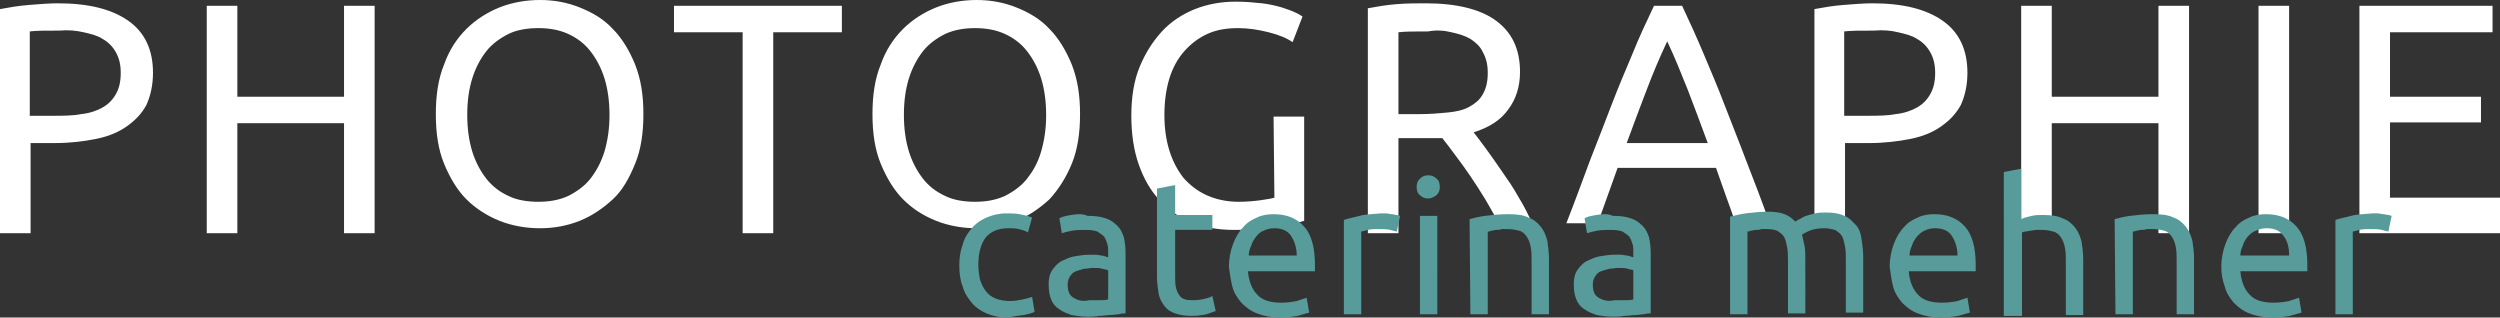
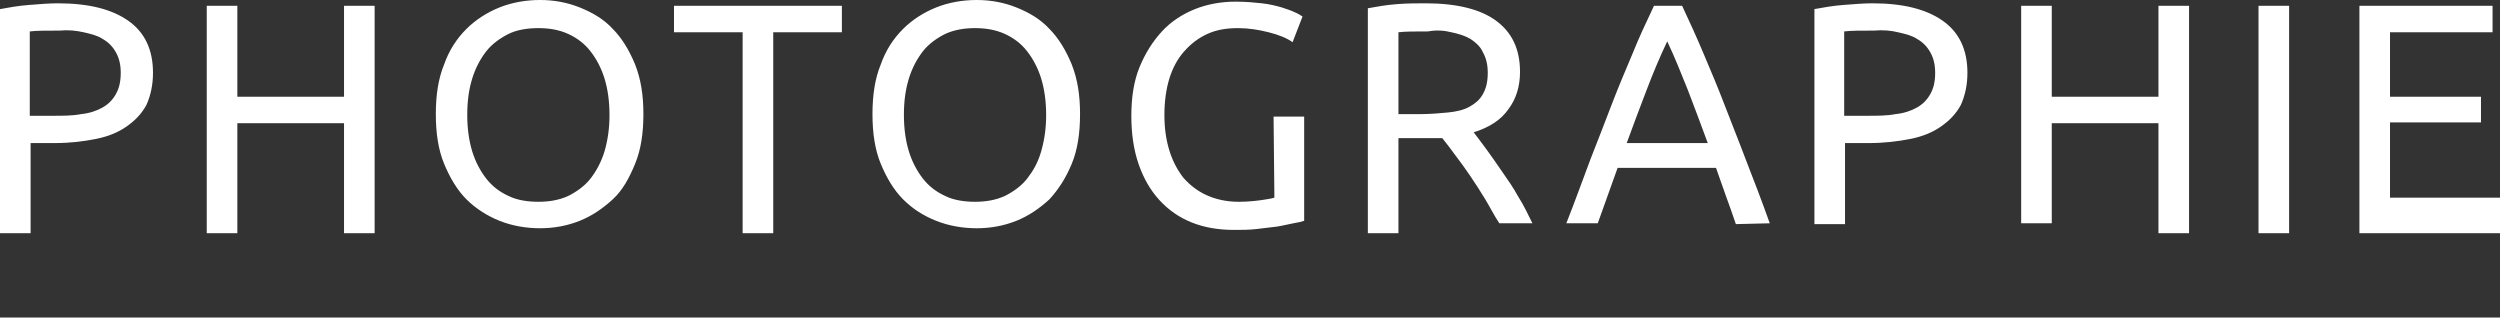
<svg xmlns="http://www.w3.org/2000/svg" xmlns:ns1="http://www.inkscape.org/namespaces/inkscape" xmlns:ns2="http://sodipodi.sourceforge.net/DTD/sodipodi-0.dtd" version="1.1" id="Ebene_1" x="0px" y="0px" viewBox="0 0 302.3 38.4" xml:space="preserve" ns1:version="0.48.3.1 r9886" width="100%" height="100%" ns2:docname="1logo-tuerkis.svg">
  <rect x="0" y="0" width="302.3" height="38.4" fill="#333333" stroke="none" />
  <defs id="defs15" />
  <ns2:namedview pagecolor="#ffffff" bordercolor="#666666" borderopacity="1" objecttolerance="10" gridtolerance="10" guidetolerance="10" ns1:pageopacity="0" ns1:pageshadow="2" ns1:window-width="1680" ns1:window-height="974" id="namedview13" showgrid="false" fit-margin-top="0" fit-margin-left="0" fit-margin-right="0" fit-margin-bottom="0" ns1:zoom="1.1654011" ns1:cx="44.11983" ns1:cy="17.050002" ns1:window-x="0" ns1:window-y="24" ns1:window-maximized="1" ns1:current-layer="Ebene_1" ns1:showpageshadow="false" />
  <style type="text/css" id="style3">
	.st0{fill:#FFFFFF;}
	.st1{fill:#579C9A;}
</style>
  <g id="g5" transform="translate(-0.5,0.2)">
    <path class="st0" d="m 302.8,28 v -4.3 h -13.3 v -9.1 h 11 v -3.1 h -11 V 3.7 h 12.4 V 0.5 H 285.8 V 28 h 17 z m -29.2,0 h 3.7 V 0.5 h -3.7 V 28 z M 261.5,11.5 h -12.9 v -11 h -3.7 v 26.3 h 3.7 V 14.7 h 12.9 V 28 h 3.7 V 0.5 h -3.7 v 11 z M 230,3.7 c 0.9,0.2 1.7,0.4 2.3,0.8 0.7,0.4 1.2,0.9 1.6,1.6 0.4,0.7 0.6,1.5 0.6,2.5 0,1.1 -0.2,1.9 -0.6,2.6 -0.4,0.7 -0.9,1.2 -1.6,1.6 -0.7,0.4 -1.6,0.7 -2.6,0.8 -1,0.2 -2.2,0.2 -3.4,0.2 h -2.8 V 3.6 c 0.8,-0.1 2,-0.1 3.6,-0.1 1.1,-0.1 2.1,0 2.9,0.2 m -6.6,-3.3 c -1.3,0.1 -2.4,0.3 -3.5,0.5 v 26 h 3.7 v -9.8 h 2.9 c 1.8,0 3.5,-0.2 5,-0.5 1.5,-0.3 2.7,-0.8 3.7,-1.5 1,-0.7 1.8,-1.5 2.4,-2.6 0.5,-1.1 0.8,-2.4 0.8,-3.9 0,-2.8 -1,-4.9 -3,-6.3 -2,-1.4 -4.8,-2.1 -8.5,-2.1 -1,0 -2.2,0.1 -3.5,0.2 m -26.2,16.7 c 0.8,-2.2 1.6,-4.3 2.4,-6.4 0.8,-2.1 1.6,-4 2.5,-5.9 0.9,1.9 1.7,3.9 2.5,5.9 0.8,2.1 1.6,4.2 2.4,6.4 h -9.8 z m 17.3,9.7 c -1,-2.8 -2,-5.4 -2.9,-7.7 -0.9,-2.4 -1.8,-4.6 -2.6,-6.7 -0.8,-2.1 -1.7,-4.2 -2.5,-6.1 -0.8,-1.9 -1.7,-3.9 -2.6,-5.8 h -3.4 c -0.9,1.9 -1.8,3.8 -2.6,5.8 -0.8,1.9 -1.7,4 -2.5,6.1 -0.8,2.1 -1.7,4.4 -2.6,6.7 -0.9,2.4 -1.8,4.9 -2.9,7.7 h 3.8 l 2.4,-6.7 H 208 c 0.4,1.1 0.8,2.3 1.2,3.4 0.4,1.1 0.8,2.2 1.2,3.4 l 4.1,-0.1 0,0 z M 176,3.7 c 0.9,0.2 1.6,0.4 2.3,0.8 0.6,0.4 1.2,0.9 1.5,1.6 0.4,0.7 0.6,1.5 0.6,2.5 0,1.1 -0.2,1.9 -0.6,2.6 -0.4,0.7 -0.9,1.1 -1.6,1.5 -0.7,0.4 -1.6,0.6 -2.6,0.7 -1,0.1 -2.2,0.2 -3.4,0.2 h -2.6 V 3.7 c 0.8,-0.1 2,-0.1 3.6,-0.1 1,-0.2 2,-0.1 2.8,0.1 m 6.9,9.3 c 0.9,-1.2 1.4,-2.7 1.4,-4.5 0,-2.8 -1,-4.8 -2.9,-6.2 -1.9,-1.4 -4.8,-2.1 -8.5,-2.1 -1.1,0 -2.2,0 -3.5,0.1 -1.3,0.1 -2.4,0.3 -3.5,0.5 V 28 h 3.7 V 16.5 h 3.3 1 c 0.3,0 0.7,0 1,0 0.5,0.6 1,1.3 1.6,2.1 0.6,0.8 1.2,1.6 1.8,2.5 0.6,0.9 1.2,1.8 1.8,2.8 0.6,1 1.1,2 1.7,2.9 h 4 c -0.5,-1 -1,-2.1 -1.7,-3.2 -0.6,-1.1 -1.3,-2.1 -2,-3.1 -0.7,-1 -1.3,-1.9 -1.9,-2.7 -0.6,-0.8 -1.1,-1.5 -1.5,-2 1.9,-0.6 3.3,-1.5 4.2,-2.8 m -28.3,10.7 c -0.3,0.1 -0.9,0.2 -1.6,0.3 -0.7,0.1 -1.7,0.2 -2.7,0.2 -1.5,0 -2.8,-0.3 -3.9,-0.8 -1.1,-0.5 -2,-1.2 -2.8,-2.1 -0.7,-0.9 -1.3,-2 -1.7,-3.3 -0.4,-1.3 -0.6,-2.7 -0.6,-4.3 0,-1.6 0.2,-3.1 0.6,-4.4 0.4,-1.3 1,-2.4 1.8,-3.3 0.8,-0.9 1.7,-1.6 2.8,-2.1 1.1,-0.5 2.3,-0.7 3.7,-0.7 1.3,0 2.5,0.2 3.7,0.5 1.2,0.3 2.2,0.7 2.9,1.2 L 158,1.8 c -0.2,-0.1 -0.4,-0.3 -0.9,-0.5 -0.4,-0.2 -1,-0.4 -1.6,-0.6 -0.7,-0.2 -1.5,-0.4 -2.4,-0.5 -0.9,-0.1 -2,-0.2 -3.2,-0.2 -1.7,0 -3.4,0.3 -4.9,0.9 -1.5,0.6 -2.9,1.5 -4,2.7 -1.1,1.2 -2,2.6 -2.7,4.3 -0.7,1.7 -1,3.7 -1,5.9 0,2.2 0.3,4.2 0.9,5.9 0.6,1.7 1.4,3.1 2.5,4.3 1.1,1.2 2.4,2.1 3.9,2.7 1.5,0.6 3.2,0.9 5.1,0.9 0.9,0 1.8,0 2.7,-0.1 0.9,-0.1 1.7,-0.2 2.5,-0.3 0.7,-0.1 1.4,-0.3 2,-0.4 0.6,-0.1 1,-0.2 1.3,-0.3 V 13.9 h -3.7 l 0.1,9.8 0,0 z M 110.4,9.3 c 0.4,-1.3 1,-2.4 1.7,-3.3 0.7,-0.9 1.7,-1.6 2.7,-2.1 1.1,-0.5 2.3,-0.7 3.6,-0.7 1.3,0 2.5,0.2 3.6,0.7 1.1,0.5 2,1.2 2.7,2.1 0.7,0.9 1.3,2 1.7,3.3 0.4,1.3 0.6,2.8 0.6,4.4 0,1.6 -0.2,3 -0.6,4.4 -0.4,1.4 -1,2.4 -1.7,3.3 -0.7,0.9 -1.7,1.6 -2.7,2.1 -1.1,0.5 -2.3,0.7 -3.6,0.7 -1.3,0 -2.6,-0.2 -3.6,-0.7 -1.1,-0.5 -2,-1.2 -2.7,-2.1 -0.7,-0.9 -1.3,-2 -1.7,-3.3 -0.4,-1.3 -0.6,-2.8 -0.6,-4.4 0,-1.7 0.2,-3.1 0.6,-4.4 M 107,19.6 c 0.7,1.7 1.6,3.2 2.7,4.3 1.2,1.2 2.5,2 4,2.6 1.5,0.6 3.2,0.9 4.9,0.9 1.7,0 3.3,-0.3 4.8,-0.9 1.5,-0.6 2.8,-1.5 4,-2.6 1.1,-1.2 2,-2.6 2.7,-4.3 0.7,-1.7 1,-3.7 1,-6 0,-2.3 -0.3,-4.2 -1,-6 -0.7,-1.7 -1.6,-3.2 -2.7,-4.3 -1.1,-1.2 -2.5,-2 -4,-2.6 -1.5,-0.6 -3.1,-0.9 -4.8,-0.9 -1.7,0 -3.4,0.3 -4.9,0.9 -1.5,0.6 -2.9,1.5 -4,2.6 -1.2,1.2 -2.1,2.6 -2.7,4.3 -0.7,1.7 -1,3.7 -1,6 0,2.3 0.3,4.3 1,6 M 82,0.5 v 3.2 h 8.3 V 28 H 94 V 3.7 h 8.3 V 0.5 H 82 z M 57.6,9.3 C 58,8 58.6,6.9 59.3,6 60,5.1 61,4.4 62,3.9 c 1,-0.5 2.3,-0.7 3.6,-0.7 1.3,0 2.5,0.2 3.6,0.7 1.1,0.5 2,1.2 2.7,2.1 0.7,0.9 1.3,2 1.7,3.3 0.4,1.3 0.6,2.8 0.6,4.4 0,1.6 -0.2,3 -0.6,4.4 -0.4,1.3 -1,2.4 -1.7,3.3 -0.7,0.9 -1.7,1.6 -2.7,2.1 -1.1,0.5 -2.3,0.7 -3.6,0.7 C 64.3,24.2 63,24 62,23.5 60.9,23 60,22.3 59.3,21.4 58.6,20.5 58,19.4 57.6,18.1 57.2,16.8 57,15.3 57,13.7 57,12 57.2,10.6 57.6,9.3 m -3.4,10.3 c 0.7,1.7 1.6,3.2 2.7,4.3 1.1,1.1 2.5,2 4,2.6 1.5,0.6 3.2,0.9 4.9,0.9 1.7,0 3.3,-0.3 4.8,-0.9 1.5,-0.6 2.8,-1.5 4,-2.6 1.2,-1.1 2,-2.6 2.7,-4.3 0.7,-1.7 1,-3.7 1,-6 0,-2.3 -0.3,-4.2 -1,-6 -0.7,-1.7 -1.6,-3.2 -2.7,-4.3 -1.1,-1.2 -2.5,-2 -4,-2.6 -1.5,-0.6 -3.1,-0.9 -4.8,-0.9 -1.7,0 -3.4,0.3 -4.9,0.9 -1.5,0.6 -2.9,1.5 -4,2.6 -1.2,1.2 -2.1,2.6 -2.7,4.3 -0.7,1.7 -1,3.7 -1,6 0,2.3 0.3,4.3 1,6 M 42.1,11.5 H 29.2 V 0.5 H 25.5 V 28 h 3.7 V 14.7 H 42.1 V 28 h 3.7 V 0.5 h -3.7 v 11 z M 10.6,3.7 c 0.9,0.2 1.7,0.4 2.3,0.8 0.7,0.4 1.2,0.9 1.6,1.6 0.4,0.7 0.6,1.5 0.6,2.5 0,1.1 -0.2,1.9 -0.6,2.6 -0.4,0.7 -0.9,1.2 -1.6,1.6 -0.7,0.4 -1.6,0.7 -2.6,0.8 -1,0.2 -2.2,0.2 -3.4,0.2 H 4.1 V 3.6 c 0.8,-0.1 2,-0.1 3.6,-0.1 1.1,-0.1 2,0 2.9,0.2 M 4,0.4 C 2.7,0.5 1.6,0.7 0.5,0.9 V 28 H 4.2 V 17.1 h 2.9 c 1.9,0 3.5,-0.2 5,-0.5 1.5,-0.3 2.7,-0.8 3.7,-1.5 1,-0.7 1.8,-1.5 2.4,-2.6 C 18.7,11.4 19,10.1 19,8.6 19,5.8 18,3.7 16,2.3 14,0.9 11.2,0.2 7.5,0.2 6.4,0.2 5.3,0.3 4,0.4" id="path7" ns1:connector-curvature="0" style="fill:#ffffff" />
  </g>
  <g id="g9" transform="translate(-0.5,0.2)">
-     <path class="st1" d="m 284.8,25.9 c -0.7,0.2 -1.4,0.3 -1.9,0.5 v 11.4 h 2.1 v -10 c 0.1,0 0.4,-0.1 0.8,-0.2 0.4,-0.1 0.8,-0.1 1.2,-0.1 0.6,0 1.1,0 1.5,0.1 0.4,0.1 0.7,0.2 0.8,0.2 l 0.4,-1.9 c -0.1,0 -0.2,-0.1 -0.4,-0.1 -0.2,0 -0.4,-0.1 -0.6,-0.1 -0.2,0 -0.5,-0.1 -0.7,-0.1 -0.2,0 -0.4,0 -0.6,0 -1,0.1 -1.9,0.1 -2.6,0.3 m -13.4,4.8 c 0,-0.4 0.1,-0.8 0.3,-1.2 0.1,-0.4 0.3,-0.7 0.6,-1.1 0.3,-0.3 0.6,-0.6 1,-0.7 0.4,-0.2 0.8,-0.3 1.3,-0.3 0.9,0 1.6,0.3 2,0.9 0.5,0.6 0.7,1.4 0.7,2.4 0,0 -5.9,0 -5.9,0 z m -1.9,3.7 c 0.2,0.8 0.6,1.4 1.1,2 0.5,0.5 1.1,1 1.9,1.3 0.8,0.3 1.7,0.5 2.7,0.5 0.8,0 1.6,-0.1 2.2,-0.2 0.6,-0.2 1.1,-0.3 1.4,-0.4 l -0.3,-1.8 c -0.3,0.1 -0.6,0.2 -1.2,0.4 -0.5,0.1 -1.1,0.2 -1.9,0.2 -1.3,0 -2.3,-0.3 -2.9,-1 -0.6,-0.6 -1,-1.6 -1.1,-2.8 h 8.1 c 0,-0.1 0,-0.3 0,-0.4 v -0.4 c 0,-2 -0.4,-3.6 -1.3,-4.6 -0.9,-1 -2.1,-1.5 -3.7,-1.5 -0.7,0 -1.4,0.1 -2,0.4 -0.7,0.3 -1.2,0.6 -1.7,1.2 -0.5,0.5 -0.9,1.2 -1.2,2 -0.3,0.8 -0.5,1.7 -0.5,2.8 0,0.7 0.1,1.5 0.4,2.3 m -13.2,3.4 h 2.1 v -10 c 0.1,0 0.2,0 0.4,-0.1 0.2,0 0.4,-0.1 0.6,-0.1 0.2,0 0.5,0 0.7,-0.1 0.2,0 0.5,0 0.7,0 0.6,0 1,0.1 1.4,0.2 0.4,0.1 0.7,0.4 0.9,0.7 0.2,0.3 0.4,0.7 0.5,1.3 0.1,0.5 0.1,1.1 0.1,1.9 v 6.2 h 2.1 v -6.7 c 0,-0.8 -0.1,-1.5 -0.2,-2.2 -0.2,-0.7 -0.4,-1.2 -0.8,-1.7 -0.4,-0.5 -0.9,-0.9 -1.5,-1.1 -0.6,-0.3 -1.4,-0.4 -2.4,-0.4 -1.1,0 -2,0.1 -2.8,0.2 -0.8,0.1 -1.5,0.3 -1.9,0.4 l 0.1,11.5 0,0 z m -11.3,0 v -9.9 c 0.1,0 0.2,-0.1 0.4,-0.1 0.2,0 0.4,-0.1 0.6,-0.1 0.2,0 0.5,-0.1 0.7,-0.1 0.2,0 0.5,0 0.7,0 0.6,0 1,0.1 1.4,0.2 0.4,0.1 0.7,0.4 0.9,0.7 0.2,0.3 0.4,0.7 0.5,1.3 0.1,0.5 0.1,1.1 0.1,1.9 v 6.2 h 2.1 v -6.7 c 0,-0.8 -0.1,-1.5 -0.2,-2.2 -0.2,-0.7 -0.4,-1.2 -0.8,-1.7 -0.4,-0.5 -0.9,-0.9 -1.5,-1.1 -0.6,-0.3 -1.4,-0.4 -2.4,-0.4 -0.4,0 -0.9,0 -1.3,0.1 -0.4,0.1 -0.9,0.2 -1.3,0.4 v -6.1 l -2.1,0.4 V 38 h 2.2 l 0,-0.2 0,0 z m -13.6,-7.1 c 0,-0.4 0.1,-0.8 0.3,-1.2 0.1,-0.4 0.3,-0.7 0.6,-1.1 0.3,-0.3 0.6,-0.6 0.9,-0.7 0.4,-0.2 0.8,-0.3 1.3,-0.3 0.9,0 1.6,0.3 2,0.9 0.4,0.6 0.7,1.4 0.7,2.4 0,0 -5.8,0 -5.8,0 z m -2,3.7 c 0.2,0.8 0.6,1.4 1.1,2 0.5,0.5 1.1,1 1.9,1.3 0.8,0.3 1.7,0.5 2.7,0.5 0.8,0 1.6,-0.1 2.2,-0.2 0.6,-0.2 1.1,-0.3 1.4,-0.4 l -0.3,-1.8 c -0.3,0.1 -0.6,0.2 -1.2,0.4 -0.5,0.1 -1.1,0.2 -1.9,0.2 -1.3,0 -2.3,-0.3 -2.9,-1 -0.6,-0.6 -1,-1.6 -1.1,-2.8 h 8.1 c 0,-0.1 0,-0.3 0,-0.4 v -0.4 c 0,-2 -0.4,-3.6 -1.3,-4.6 -0.9,-1 -2.1,-1.5 -3.7,-1.5 -0.7,0 -1.4,0.1 -2,0.4 -0.7,0.3 -1.2,0.6 -1.7,1.2 -0.5,0.5 -0.9,1.2 -1.2,2 -0.3,0.8 -0.5,1.7 -0.5,2.8 0.1,0.7 0.2,1.5 0.4,2.3 m -19.7,3.4 h 2.1 v -10 c 0.1,0 0.2,0 0.4,-0.1 0.2,0 0.4,-0.1 0.6,-0.1 0.2,0 0.5,0 0.7,-0.1 0.2,0 0.5,0 0.7,0 0.5,0 0.9,0.1 1.2,0.2 0.3,0.2 0.6,0.4 0.8,0.7 0.2,0.3 0.3,0.8 0.4,1.3 0.1,0.5 0.1,1.1 0.1,1.8 v 6.2 h 2.1 V 31 c 0,-0.5 0,-1 -0.1,-1.5 -0.1,-0.5 -0.2,-0.9 -0.3,-1.3 0.2,-0.2 0.5,-0.3 0.9,-0.5 0.5,-0.2 1.1,-0.3 1.8,-0.3 0.5,0 0.9,0.1 1.3,0.2 0.3,0.2 0.6,0.4 0.8,0.7 0.2,0.3 0.3,0.8 0.4,1.3 0.1,0.5 0.1,1.1 0.1,1.8 v 6.2 h 2.1 v -6.7 c 0,-0.8 -0.1,-1.5 -0.2,-2.2 -0.1,-0.7 -0.3,-1.3 -0.7,-1.7 -0.4,-0.4 -0.8,-0.9 -1.4,-1.1 -0.6,-0.3 -1.3,-0.4 -2.2,-0.4 -0.5,0 -0.9,0 -1.3,0.1 -0.4,0.1 -0.8,0.2 -1.1,0.3 -0.3,0.1 -0.6,0.3 -0.8,0.4 -0.2,0.1 -0.4,0.2 -0.5,0.3 -0.4,-0.4 -0.8,-0.7 -1.3,-0.9 -0.5,-0.2 -1.2,-0.3 -1.9,-0.3 -1.1,0 -2,0.1 -2.8,0.2 -0.8,0.1 -1.4,0.3 -1.9,0.4 l 0,11.8 0,0 z m -16.2,-12 c -0.6,0.1 -1.1,0.2 -1.4,0.4 l 0.3,1.8 c 0.3,-0.1 0.7,-0.2 1.2,-0.3 0.5,-0.1 1.1,-0.1 1.8,-0.1 0.6,0 1,0.1 1.3,0.2 0.3,0.2 0.6,0.4 0.8,0.6 0.2,0.3 0.3,0.6 0.4,0.9 0.1,0.3 0.1,0.7 0.1,1 v 0.6 c -0.1,0 -0.2,0 -0.3,-0.1 -0.2,0 -0.3,-0.1 -0.5,-0.1 -0.2,0 -0.4,-0.1 -0.7,-0.1 -0.2,0 -0.5,0 -0.7,0 -0.7,0 -1.3,0.1 -1.9,0.2 -0.6,0.1 -1.1,0.4 -1.6,0.6 -0.5,0.3 -0.8,0.7 -1.1,1.1 -0.3,0.5 -0.4,1 -0.4,1.7 0,0.7 0.1,1.3 0.3,1.8 0.2,0.5 0.5,0.9 1,1.2 0.4,0.3 0.9,0.5 1.5,0.7 0.6,0.1 1.2,0.2 1.9,0.2 0.5,0 0.9,0 1.4,-0.1 0.5,0 0.9,-0.1 1.3,-0.1 0.4,0 0.8,-0.1 1.1,-0.1 0.3,-0.1 0.6,-0.1 0.8,-0.1 v -7.4 c 0,-0.7 -0.1,-1.3 -0.2,-1.8 -0.2,-0.6 -0.4,-1 -0.8,-1.4 -0.4,-0.4 -0.8,-0.7 -1.4,-0.9 -0.6,-0.2 -1.3,-0.3 -2.2,-0.3 -0.6,-0.3 -1.3,-0.2 -2,-0.1 m 0.3,10 c -0.5,-0.3 -0.7,-0.8 -0.7,-1.6 0,-0.4 0.1,-0.7 0.3,-1 0.2,-0.3 0.4,-0.5 0.7,-0.6 0.3,-0.1 0.6,-0.2 1,-0.3 0.4,0 0.7,-0.1 1,-0.1 0.5,0 0.9,0 1.2,0.1 0.3,0.1 0.6,0.1 0.7,0.2 V 36 c -0.3,0.1 -0.6,0.1 -1,0.1 -0.4,0 -0.8,0 -1.3,0 -0.7,0.2 -1.4,0 -1.9,-0.3 m -15.5,2 h 2.1 v -10 c 0.1,0 0.2,0 0.4,-0.1 0.2,0 0.4,-0.1 0.6,-0.1 0.2,0 0.5,0 0.7,-0.1 0.2,0 0.5,0 0.7,0 0.6,0 1,0.1 1.4,0.2 0.4,0.1 0.7,0.4 0.9,0.7 0.2,0.3 0.4,0.7 0.5,1.3 0.1,0.5 0.1,1.1 0.1,1.9 v 6.2 h 2.1 v -6.7 c 0,-0.8 -0.1,-1.5 -0.2,-2.2 -0.2,-0.7 -0.4,-1.2 -0.8,-1.7 -0.4,-0.5 -0.9,-0.9 -1.5,-1.1 -0.6,-0.3 -1.4,-0.4 -2.4,-0.4 -1.1,0 -2,0.1 -2.8,0.2 -0.8,0.1 -1.5,0.3 -1.9,0.4 l 0.1,11.5 0,0 z m -4.1,-14.4 c 0.3,-0.3 0.4,-0.6 0.4,-1 0,-0.4 -0.1,-0.8 -0.4,-1 -0.3,-0.3 -0.6,-0.4 -1,-0.4 -0.4,0 -0.7,0.1 -1,0.4 -0.3,0.3 -0.4,0.6 -0.4,1 0,0.4 0.1,0.8 0.4,1 0.3,0.3 0.6,0.4 1,0.4 0.4,0 0.7,-0.2 1,-0.4 m 0.1,2.5 h -2.1 v 11.9 h 2.1 V 25.9 z m -9.4,0 c -0.7,0.2 -1.4,0.3 -1.9,0.5 v 11.4 h 2.1 v -10 c 0.1,0 0.4,-0.1 0.8,-0.2 0.4,-0.1 0.8,-0.1 1.2,-0.1 0.6,0 1.1,0 1.5,0.1 0.4,0.1 0.7,0.2 0.8,0.2 l 0.4,-1.9 c -0.1,0 -0.2,-0.1 -0.4,-0.1 -0.2,0 -0.4,-0.1 -0.6,-0.1 -0.2,0 -0.5,-0.1 -0.7,-0.1 -0.2,0 -0.4,0 -0.6,0 -1,0.1 -1.9,0.1 -2.6,0.3 m -13.4,4.8 c 0,-0.4 0.1,-0.8 0.3,-1.2 0.1,-0.4 0.3,-0.7 0.6,-1.1 0.3,-0.4 0.6,-0.6 0.9,-0.7 0.4,-0.2 0.8,-0.3 1.3,-0.3 0.9,0 1.6,0.3 2,0.9 0.4,0.6 0.7,1.4 0.7,2.4 0,0 -5.8,0 -5.8,0 z m -2,3.7 c 0.2,0.8 0.6,1.4 1.1,2 0.5,0.5 1.1,1 1.9,1.3 0.8,0.3 1.7,0.5 2.7,0.5 0.8,0 1.6,-0.1 2.2,-0.2 0.6,-0.2 1.1,-0.3 1.4,-0.4 l -0.3,-1.8 c -0.3,0.1 -0.6,0.2 -1.2,0.4 -0.5,0.1 -1.1,0.2 -1.9,0.2 -1.3,0 -2.3,-0.3 -2.9,-1 -0.6,-0.6 -1,-1.6 -1.1,-2.8 h 8.1 c 0,-0.1 0,-0.3 0,-0.4 v -0.4 c 0,-2 -0.4,-3.6 -1.3,-4.6 -0.9,-1 -2.1,-1.5 -3.7,-1.5 -0.7,0 -1.4,0.1 -2,0.4 -0.7,0.3 -1.2,0.6 -1.7,1.2 -0.5,0.5 -0.9,1.2 -1.2,2 -0.3,0.8 -0.5,1.7 -0.5,2.8 0.1,0.7 0.2,1.5 0.4,2.3 m -7,-12.2 -2.1,0.4 v 10.6 c 0,0.8 0.1,1.5 0.2,2.1 0.1,0.6 0.4,1.1 0.7,1.5 0.3,0.4 0.7,0.7 1.3,0.9 0.6,0.2 1.2,0.3 2,0.3 0.7,0 1.3,-0.1 1.8,-0.2 0.5,-0.2 0.9,-0.3 1.1,-0.4 l -0.4,-1.8 c -0.2,0.1 -0.4,0.2 -0.8,0.3 -0.4,0.1 -0.9,0.2 -1.5,0.2 -0.4,0 -0.7,0 -1,-0.1 -0.3,-0.1 -0.5,-0.2 -0.7,-0.5 -0.2,-0.3 -0.3,-0.5 -0.4,-0.9 -0.1,-0.4 -0.1,-0.9 -0.1,-1.5 v -5.5 h 4.5 v -1.8 h -4.5 v -3.6 c 0,0 -0.1,0 -0.1,0 z M 130,25.8 c -0.6,0.1 -1.1,0.2 -1.4,0.4 l 0.3,1.8 c 0.3,-0.1 0.7,-0.2 1.2,-0.3 0.5,-0.1 1.1,-0.1 1.8,-0.1 0.6,0 1,0.1 1.3,0.2 0.3,0.2 0.6,0.4 0.8,0.6 0.2,0.3 0.3,0.6 0.4,0.9 0.1,0.3 0.1,0.7 0.1,1 v 0.6 c -0.1,0 -0.2,0 -0.3,-0.1 -0.2,0 -0.3,-0.1 -0.5,-0.1 -0.2,0 -0.4,-0.1 -0.7,-0.1 -0.2,0 -0.5,0 -0.7,0 -0.7,0 -1.3,0.1 -1.9,0.2 -0.6,0.1 -1.1,0.4 -1.6,0.6 -0.5,0.3 -0.8,0.7 -1.1,1.1 -0.3,0.5 -0.4,1 -0.4,1.7 0,0.7 0.1,1.3 0.3,1.8 0.2,0.5 0.5,0.9 1,1.2 0.4,0.3 0.9,0.5 1.5,0.7 0.6,0.1 1.2,0.2 1.9,0.2 0.5,0 0.9,0 1.4,-0.1 0.5,0 0.9,-0.1 1.3,-0.1 0.4,0 0.8,-0.1 1.1,-0.1 0.3,-0.1 0.6,-0.1 0.8,-0.1 v -7.4 c 0,-0.7 -0.1,-1.3 -0.2,-1.8 -0.2,-0.6 -0.4,-1 -0.8,-1.4 -0.4,-0.4 -0.8,-0.7 -1.4,-0.9 -0.6,-0.2 -1.3,-0.3 -2.2,-0.3 -0.7,-0.3 -1.3,-0.2 -2,-0.1 m 0.3,10 c -0.5,-0.3 -0.7,-0.8 -0.7,-1.6 0,-0.4 0.1,-0.7 0.3,-1 0.2,-0.3 0.4,-0.5 0.7,-0.6 0.3,-0.1 0.6,-0.2 1,-0.3 0.4,0 0.7,-0.1 1,-0.1 0.5,0 0.9,0 1.2,0.1 0.3,0.1 0.6,0.1 0.7,0.2 V 36 c -0.3,0.1 -0.6,0.1 -1,0.1 -0.4,0 -0.8,0 -1.3,0 -0.8,0.2 -1.4,0 -1.9,-0.3 m -6.9,2.2 c 0.3,0 0.6,-0.1 0.9,-0.1 0.3,-0.1 0.5,-0.1 0.8,-0.2 0.2,-0.1 0.4,-0.1 0.5,-0.2 l -0.3,-1.8 c -0.3,0.1 -0.6,0.2 -1.1,0.3 -0.5,0.1 -1,0.2 -1.5,0.2 -0.7,0 -1.3,-0.1 -1.8,-0.3 -0.5,-0.2 -0.9,-0.5 -1.2,-0.9 -0.3,-0.4 -0.5,-0.8 -0.7,-1.4 -0.1,-0.5 -0.2,-1.1 -0.2,-1.8 0,-1.4 0.3,-2.5 0.9,-3.3 0.6,-0.7 1.5,-1.1 2.7,-1.1 0.5,0 0.9,0 1.3,0.1 0.4,0.1 0.8,0.2 1.1,0.4 l 0.5,-1.8 c -0.5,-0.2 -1,-0.3 -1.5,-0.4 -0.5,-0.1 -1.1,-0.1 -1.6,-0.1 -0.9,0 -1.7,0.2 -2.4,0.5 -0.7,0.3 -1.3,0.7 -1.8,1.3 -0.5,0.6 -0.9,1.2 -1.1,2 -0.3,0.8 -0.4,1.6 -0.4,2.5 0,0.9 0.1,1.8 0.4,2.5 0.2,0.8 0.6,1.4 1.1,2 0.5,0.6 1.1,1 1.8,1.3 0.7,0.3 1.6,0.5 2.5,0.5 0.4,-0.1 0.8,-0.1 1.1,-0.2" id="path11" ns1:connector-curvature="0" style="fill:#579c9a" />
-   </g>
+     </g>
</svg>